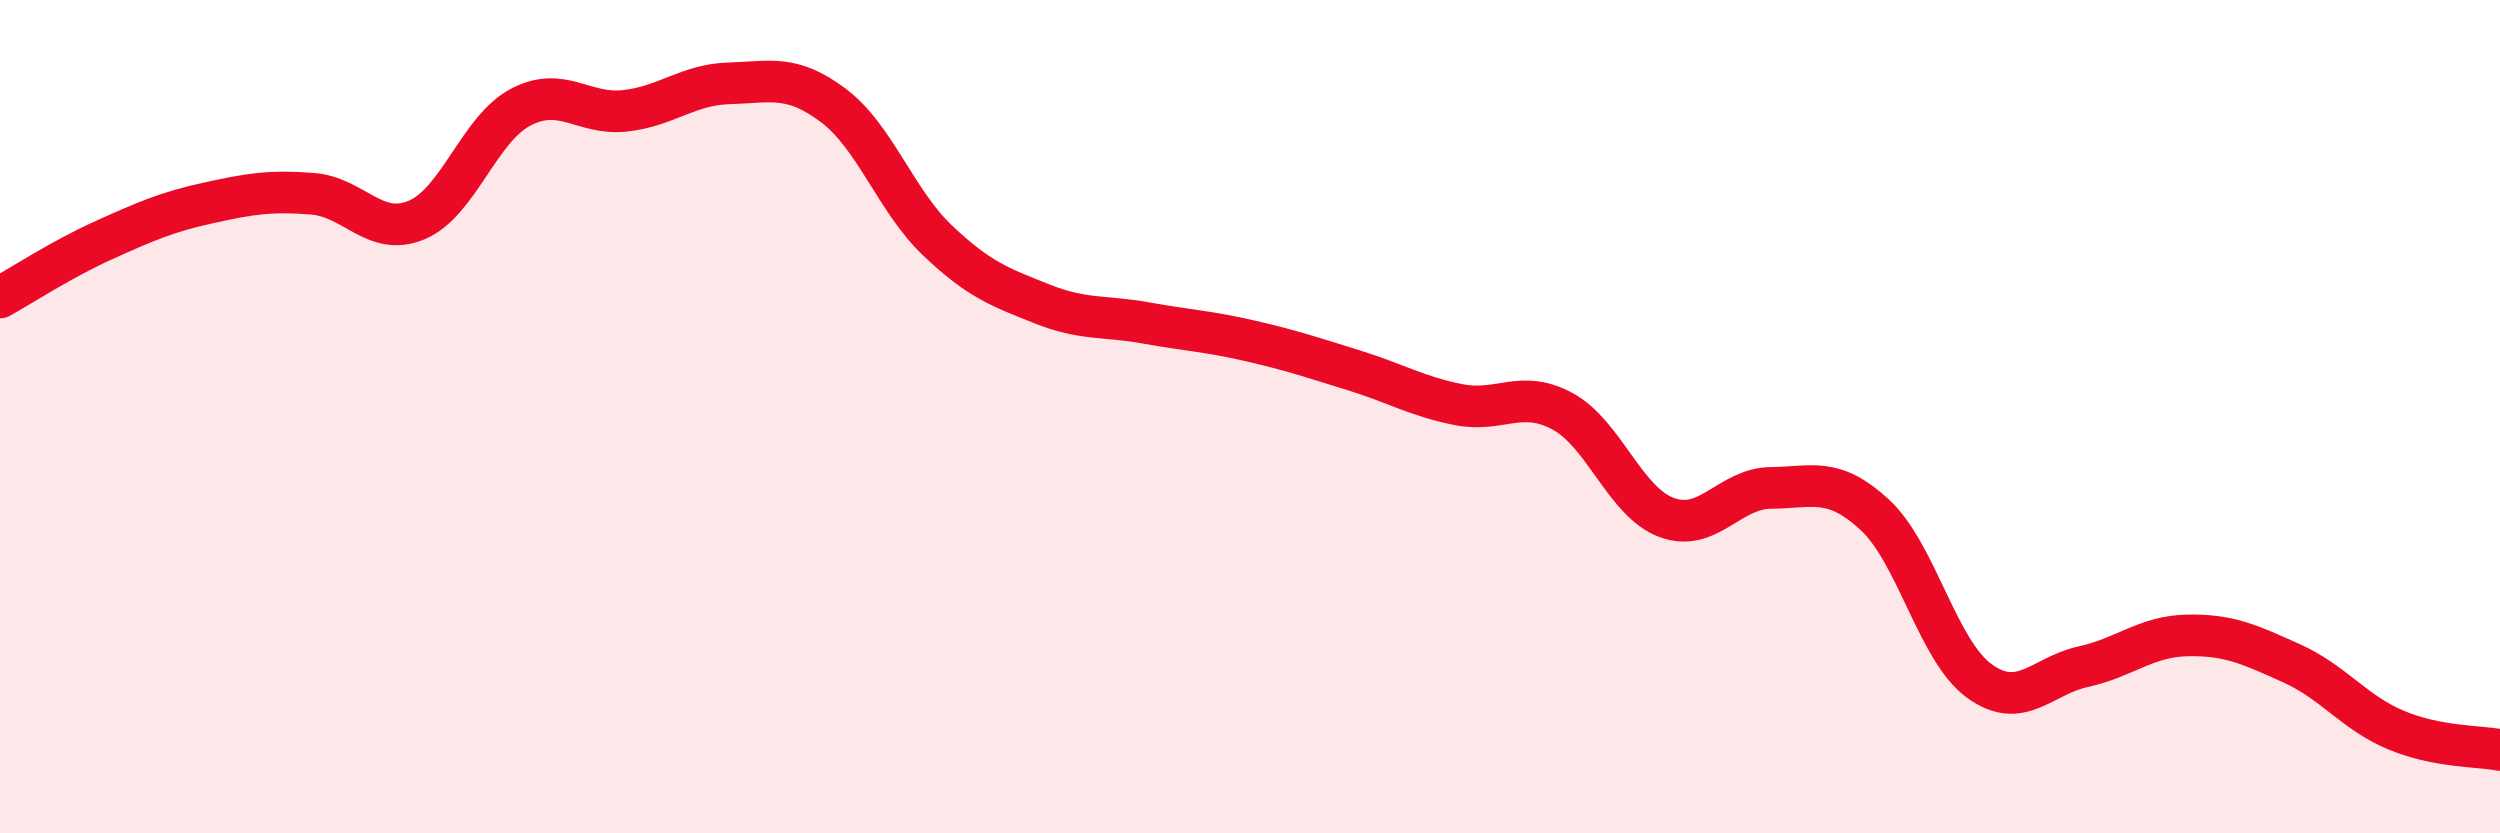
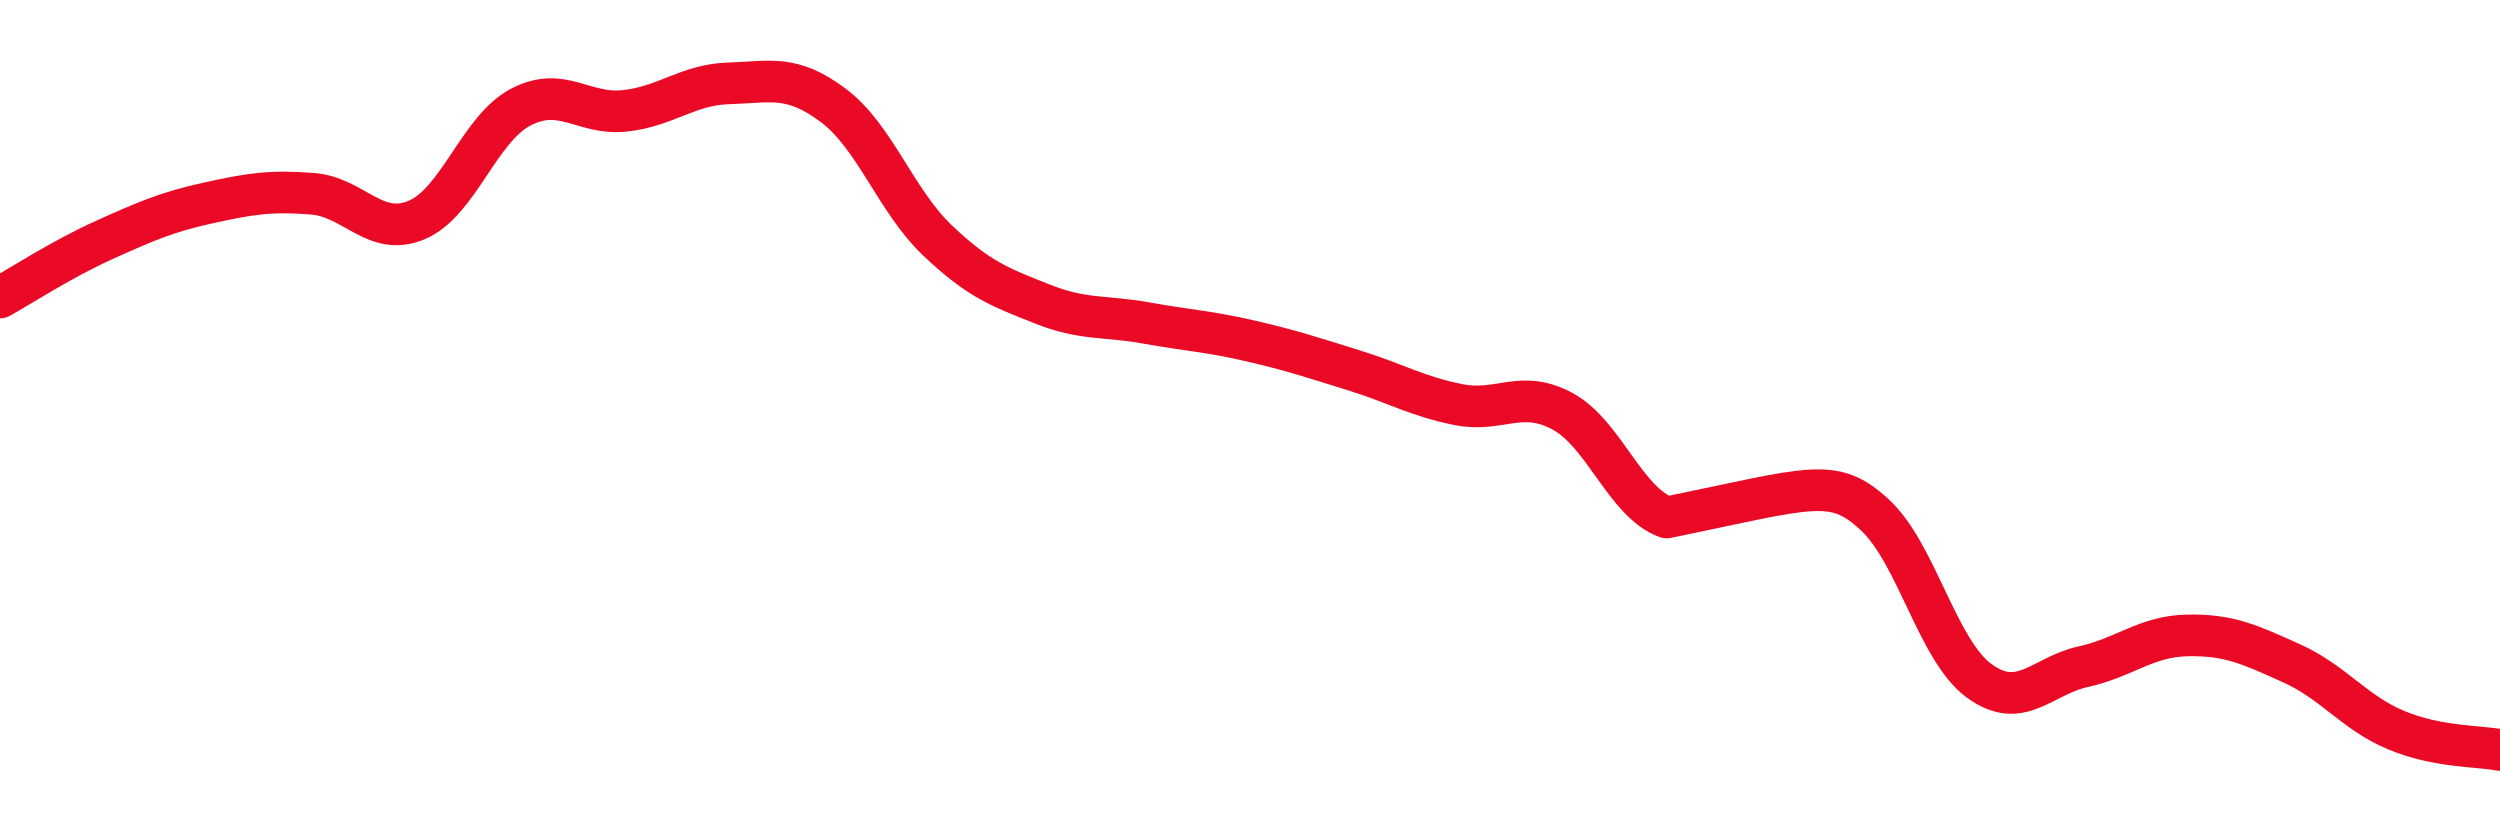
<svg xmlns="http://www.w3.org/2000/svg" width="60" height="20" viewBox="0 0 60 20">
-   <path d="M 0,7.14 C 0.5,6.86 1.5,6.21 2.5,5.76 C 3.5,5.31 4,5.09 5,4.87 C 6,4.65 6.5,4.57 7.5,4.65 C 8.5,4.73 9,5.7 10,5.28 C 11,4.86 11.5,3.09 12.5,2.57 C 13.5,2.05 14,2.77 15,2.66 C 16,2.55 16.5,2.03 17.5,2 C 18.5,1.97 19,1.78 20,2.53 C 21,3.28 21.5,4.82 22.5,5.77 C 23.5,6.72 24,6.89 25,7.29 C 26,7.69 26.5,7.57 27.5,7.75 C 28.5,7.93 29,7.95 30,8.18 C 31,8.41 31.5,8.58 32.5,8.89 C 33.5,9.2 34,9.51 35,9.71 C 36,9.91 36.5,9.33 37.5,9.87 C 38.5,10.41 39,12.05 40,12.42 C 41,12.79 41.5,11.72 42.5,11.71 C 43.5,11.7 44,11.43 45,12.36 C 46,13.29 46.5,15.61 47.5,16.34 C 48.5,17.07 49,16.22 50,16 C 51,15.78 51.5,15.27 52.5,15.25 C 53.5,15.23 54,15.47 55,15.92 C 56,16.37 56.5,17.1 57.5,17.52 C 58.5,17.94 59.5,17.9 60,18L60 20L0 20Z" fill="#EB0A25" opacity="0.1" stroke-linecap="round" stroke-linejoin="round" />
-   <path d="M 0,7.14 C 0.5,6.86 1.5,6.21 2.5,5.76 C 3.5,5.31 4,5.09 5,4.87 C 6,4.65 6.5,4.57 7.5,4.65 C 8.5,4.73 9,5.7 10,5.28 C 11,4.86 11.5,3.09 12.5,2.57 C 13.5,2.05 14,2.77 15,2.66 C 16,2.55 16.5,2.03 17.5,2 C 18.5,1.97 19,1.78 20,2.53 C 21,3.28 21.5,4.82 22.5,5.77 C 23.5,6.72 24,6.89 25,7.29 C 26,7.69 26.5,7.57 27.5,7.75 C 28.5,7.93 29,7.95 30,8.18 C 31,8.41 31.5,8.58 32.5,8.89 C 33.5,9.2 34,9.51 35,9.71 C 36,9.91 36.5,9.33 37.5,9.87 C 38.5,10.41 39,12.05 40,12.42 C 41,12.79 41.5,11.72 42.5,11.71 C 43.5,11.7 44,11.43 45,12.36 C 46,13.29 46.5,15.61 47.5,16.34 C 48.5,17.07 49,16.22 50,16 C 51,15.78 51.5,15.27 52.5,15.25 C 53.5,15.23 54,15.47 55,15.92 C 56,16.37 56.5,17.1 57.5,17.52 C 58.5,17.94 59.5,17.9 60,18" stroke="#EB0A25" stroke-width="1" fill="none" stroke-linecap="round" stroke-linejoin="round" />
+   <path d="M 0,7.14 C 0.5,6.86 1.5,6.21 2.5,5.76 C 3.5,5.31 4,5.09 5,4.87 C 6,4.65 6.5,4.57 7.5,4.65 C 8.5,4.73 9,5.7 10,5.28 C 11,4.86 11.5,3.09 12.5,2.57 C 13.5,2.05 14,2.77 15,2.66 C 16,2.55 16.5,2.03 17.5,2 C 18.5,1.97 19,1.78 20,2.53 C 21,3.28 21.5,4.82 22.5,5.77 C 23.5,6.72 24,6.89 25,7.29 C 26,7.69 26.5,7.57 27.5,7.75 C 28.5,7.93 29,7.95 30,8.18 C 31,8.41 31.5,8.58 32.5,8.89 C 33.5,9.2 34,9.51 35,9.71 C 36,9.91 36.5,9.33 37.5,9.87 C 38.5,10.41 39,12.05 40,12.42 C 43.5,11.7 44,11.43 45,12.36 C 46,13.29 46.5,15.61 47.5,16.34 C 48.5,17.07 49,16.22 50,16 C 51,15.78 51.5,15.27 52.5,15.25 C 53.5,15.23 54,15.47 55,15.92 C 56,16.37 56.5,17.1 57.5,17.52 C 58.5,17.94 59.5,17.9 60,18" stroke="#EB0A25" stroke-width="1" fill="none" stroke-linecap="round" stroke-linejoin="round" />
</svg>